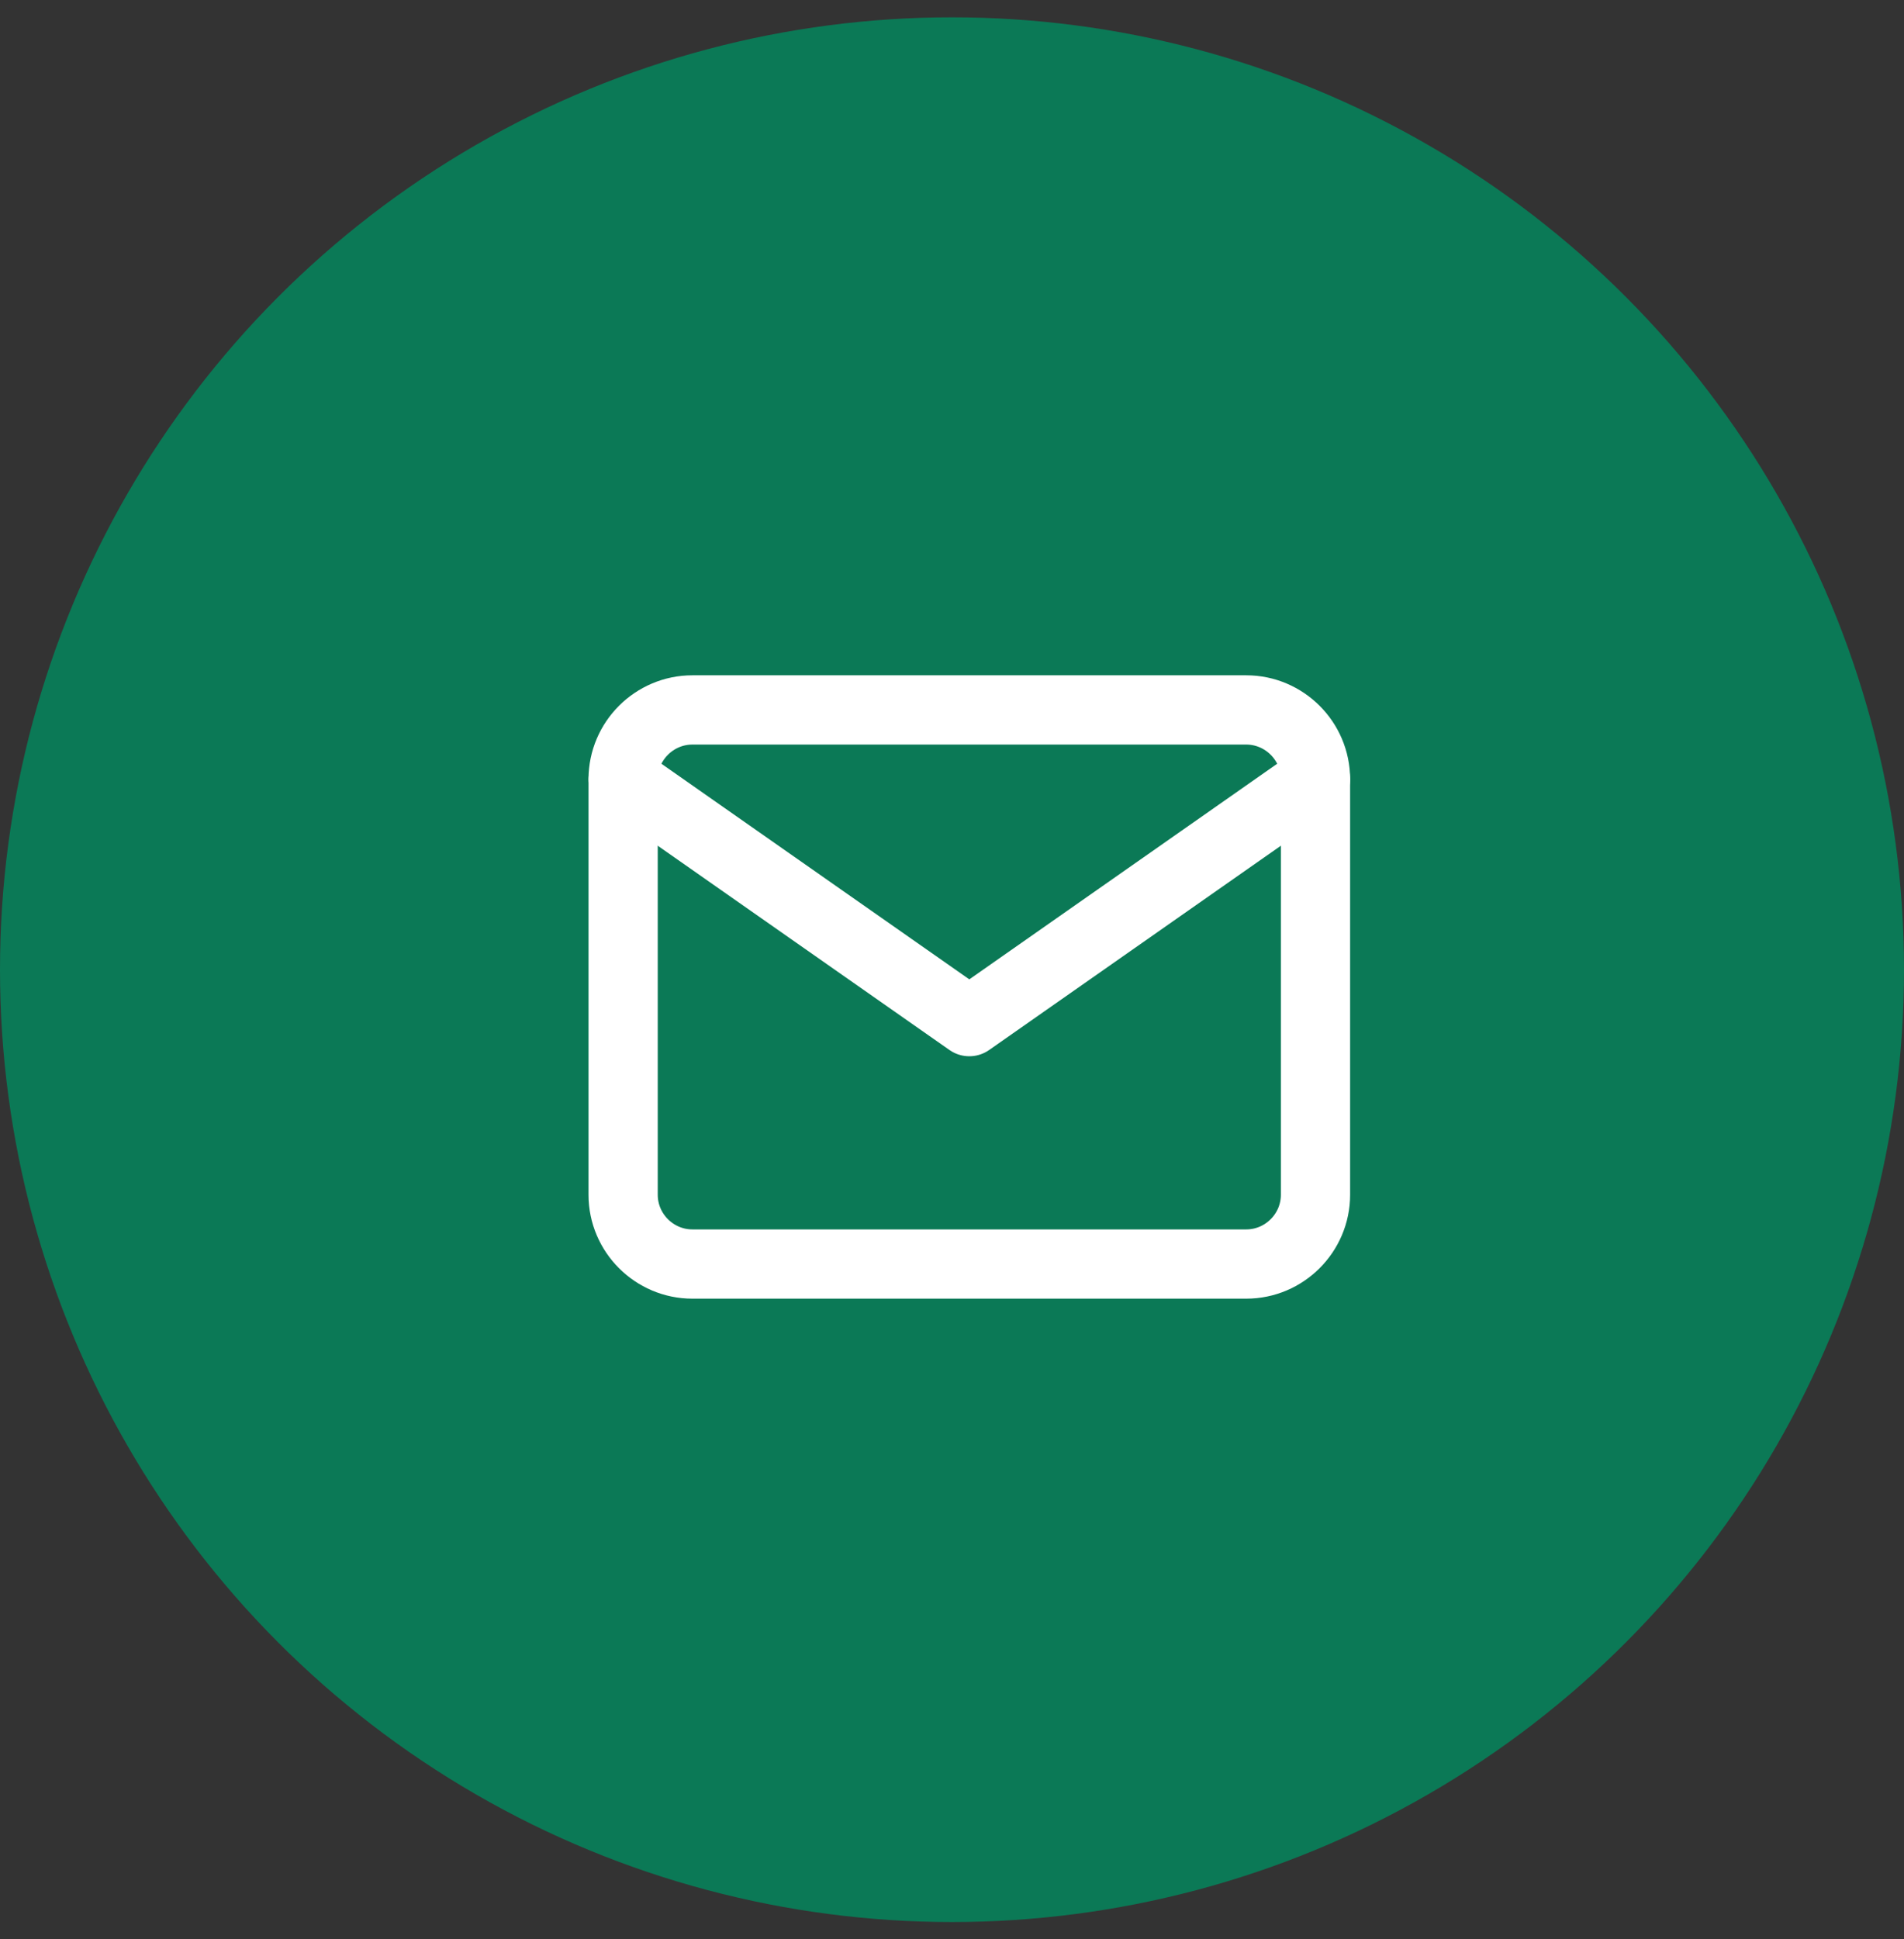
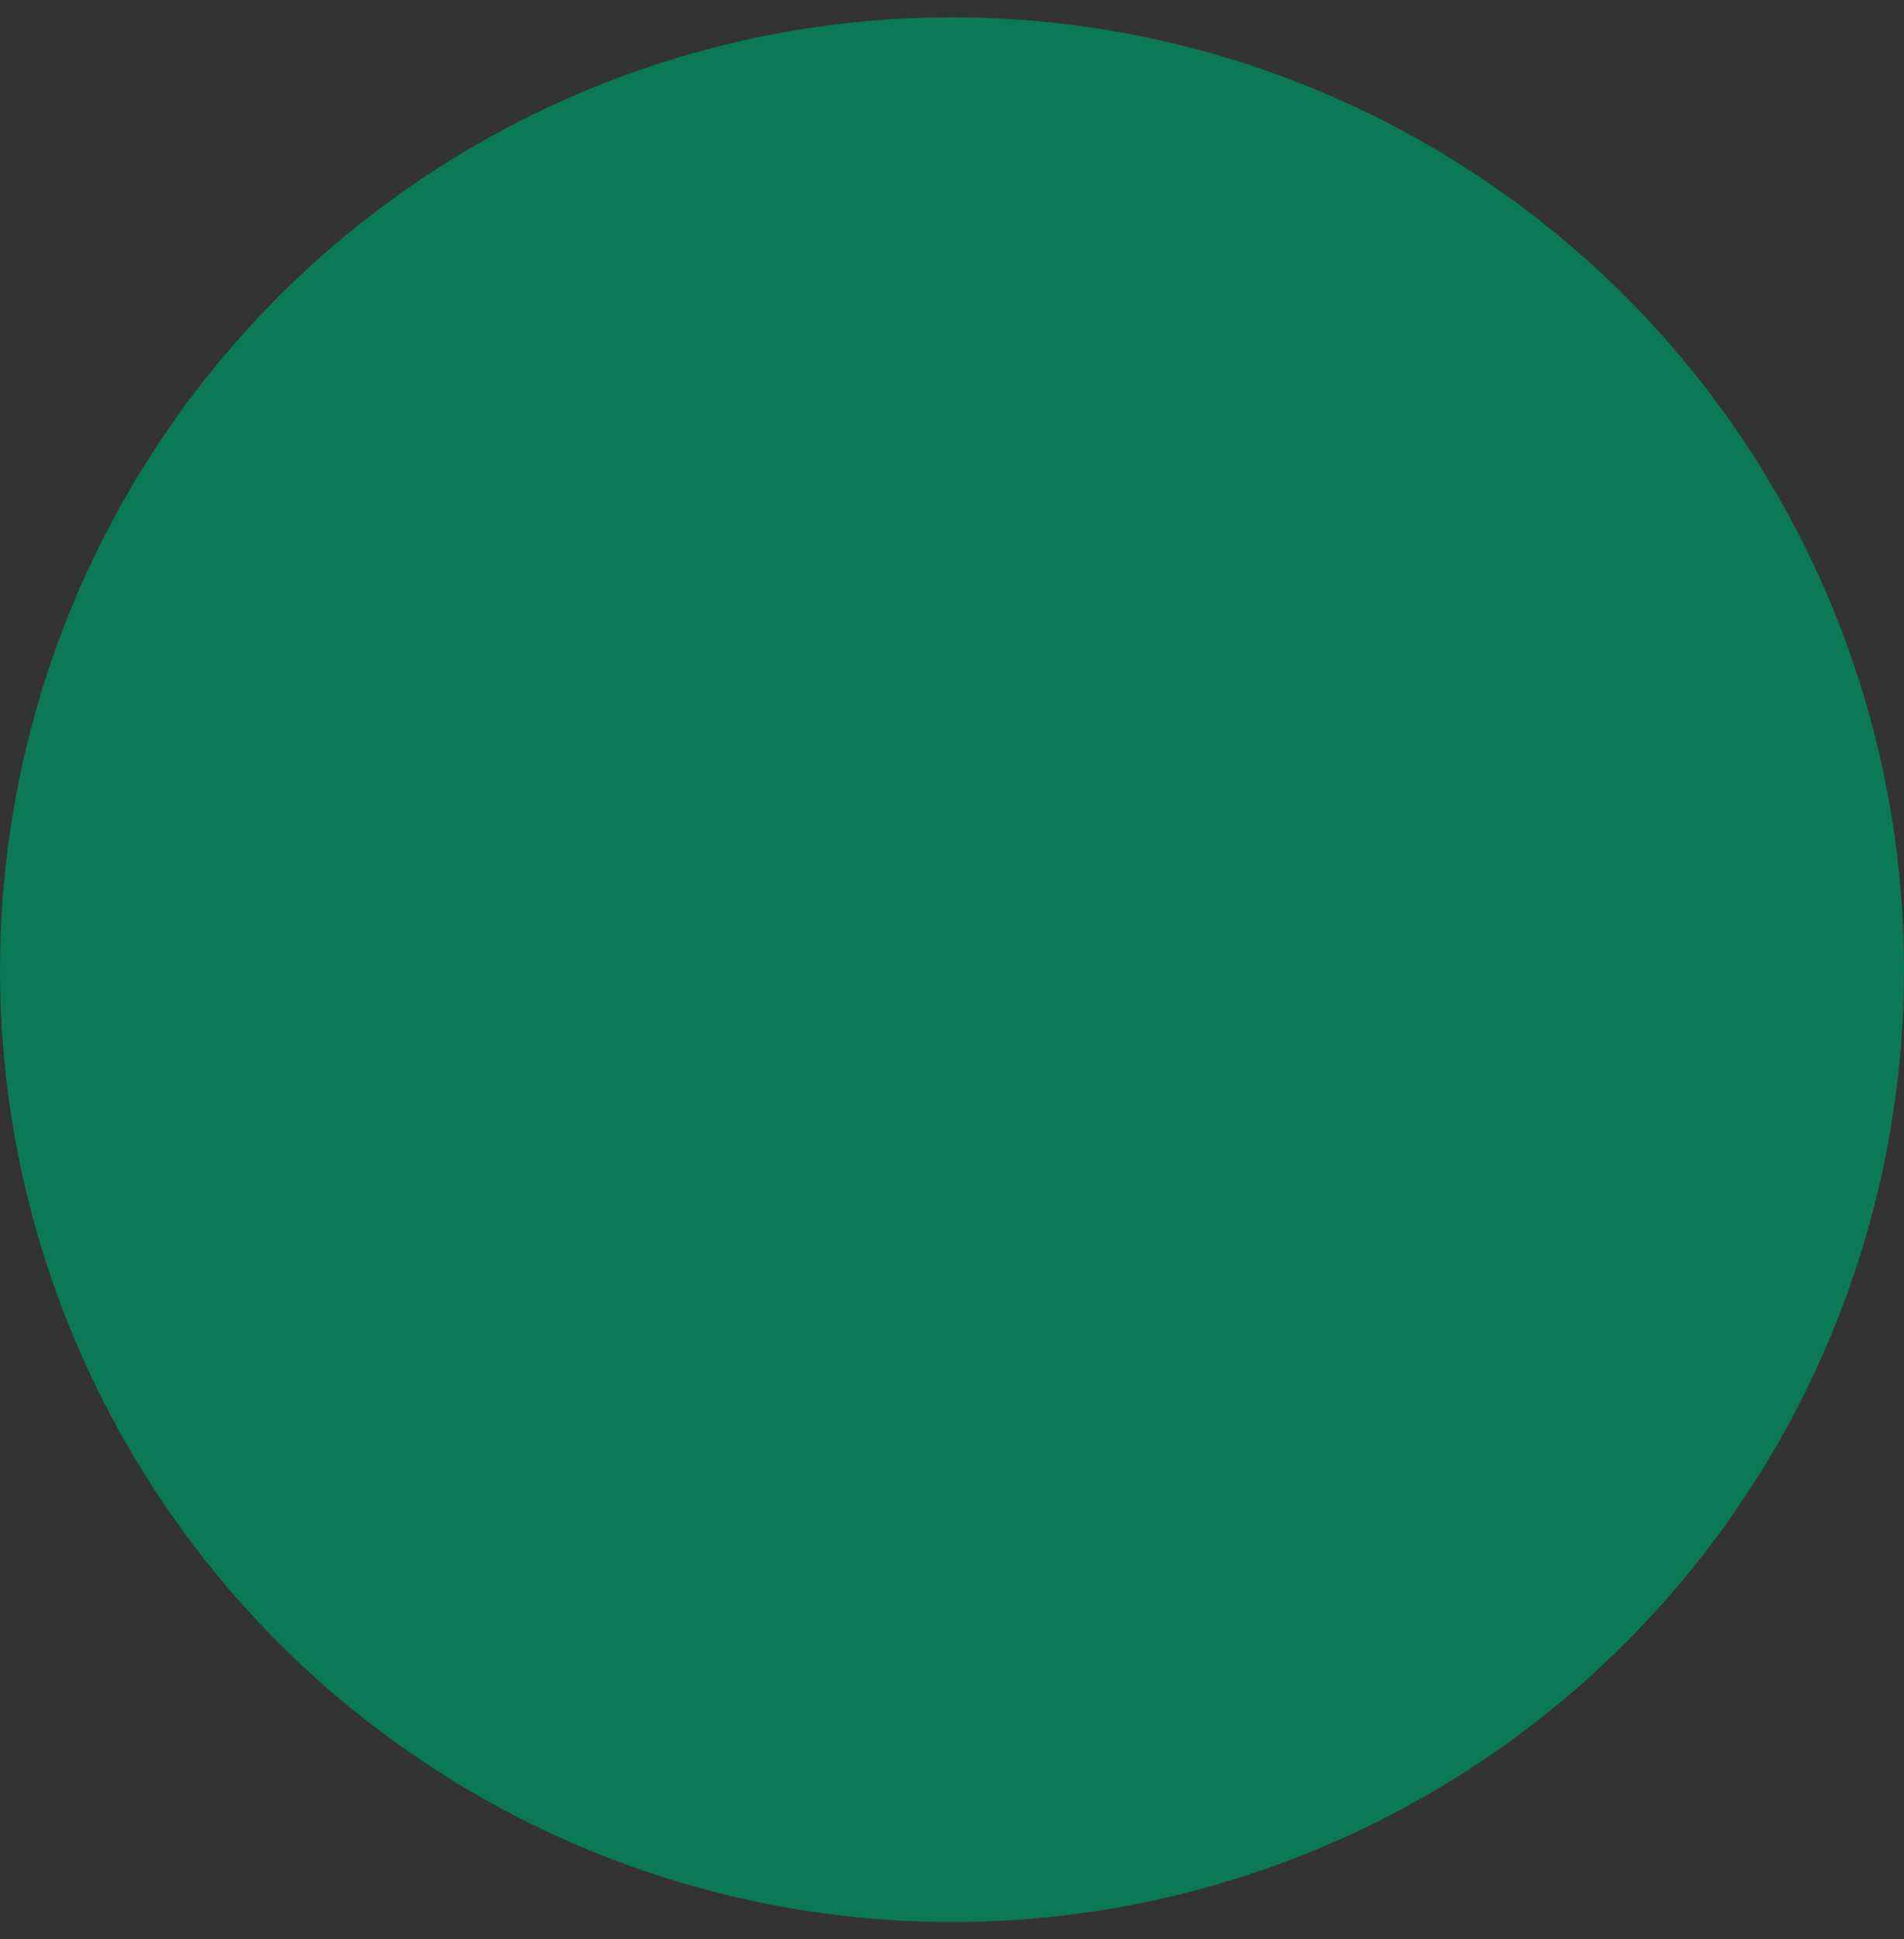
<svg xmlns="http://www.w3.org/2000/svg" width="55" height="56" viewBox="0 0 55 56" fill="none">
  <rect x="0" y="0" width="55" height="56" fill="#333333" stroke="none" />
  <circle cx="27.5" cy="28" r="27.5" fill="#0B7956" />
-   <path d="M20 20.5H36C37.1 20.5 38 21.4 38 22.5V34.5C38 35.6 37.1 36.5 36 36.5H20C18.9 36.5 18 35.6 18 34.5V22.5C18 21.4 18.9 20.5 20 20.5Z" stroke="white" stroke-width="2" stroke-linecap="round" stroke-linejoin="round" />
-   <path d="M38 22.5L28 29.5L18 22.5" stroke="white" stroke-width="2" stroke-linecap="round" stroke-linejoin="round" />
</svg>